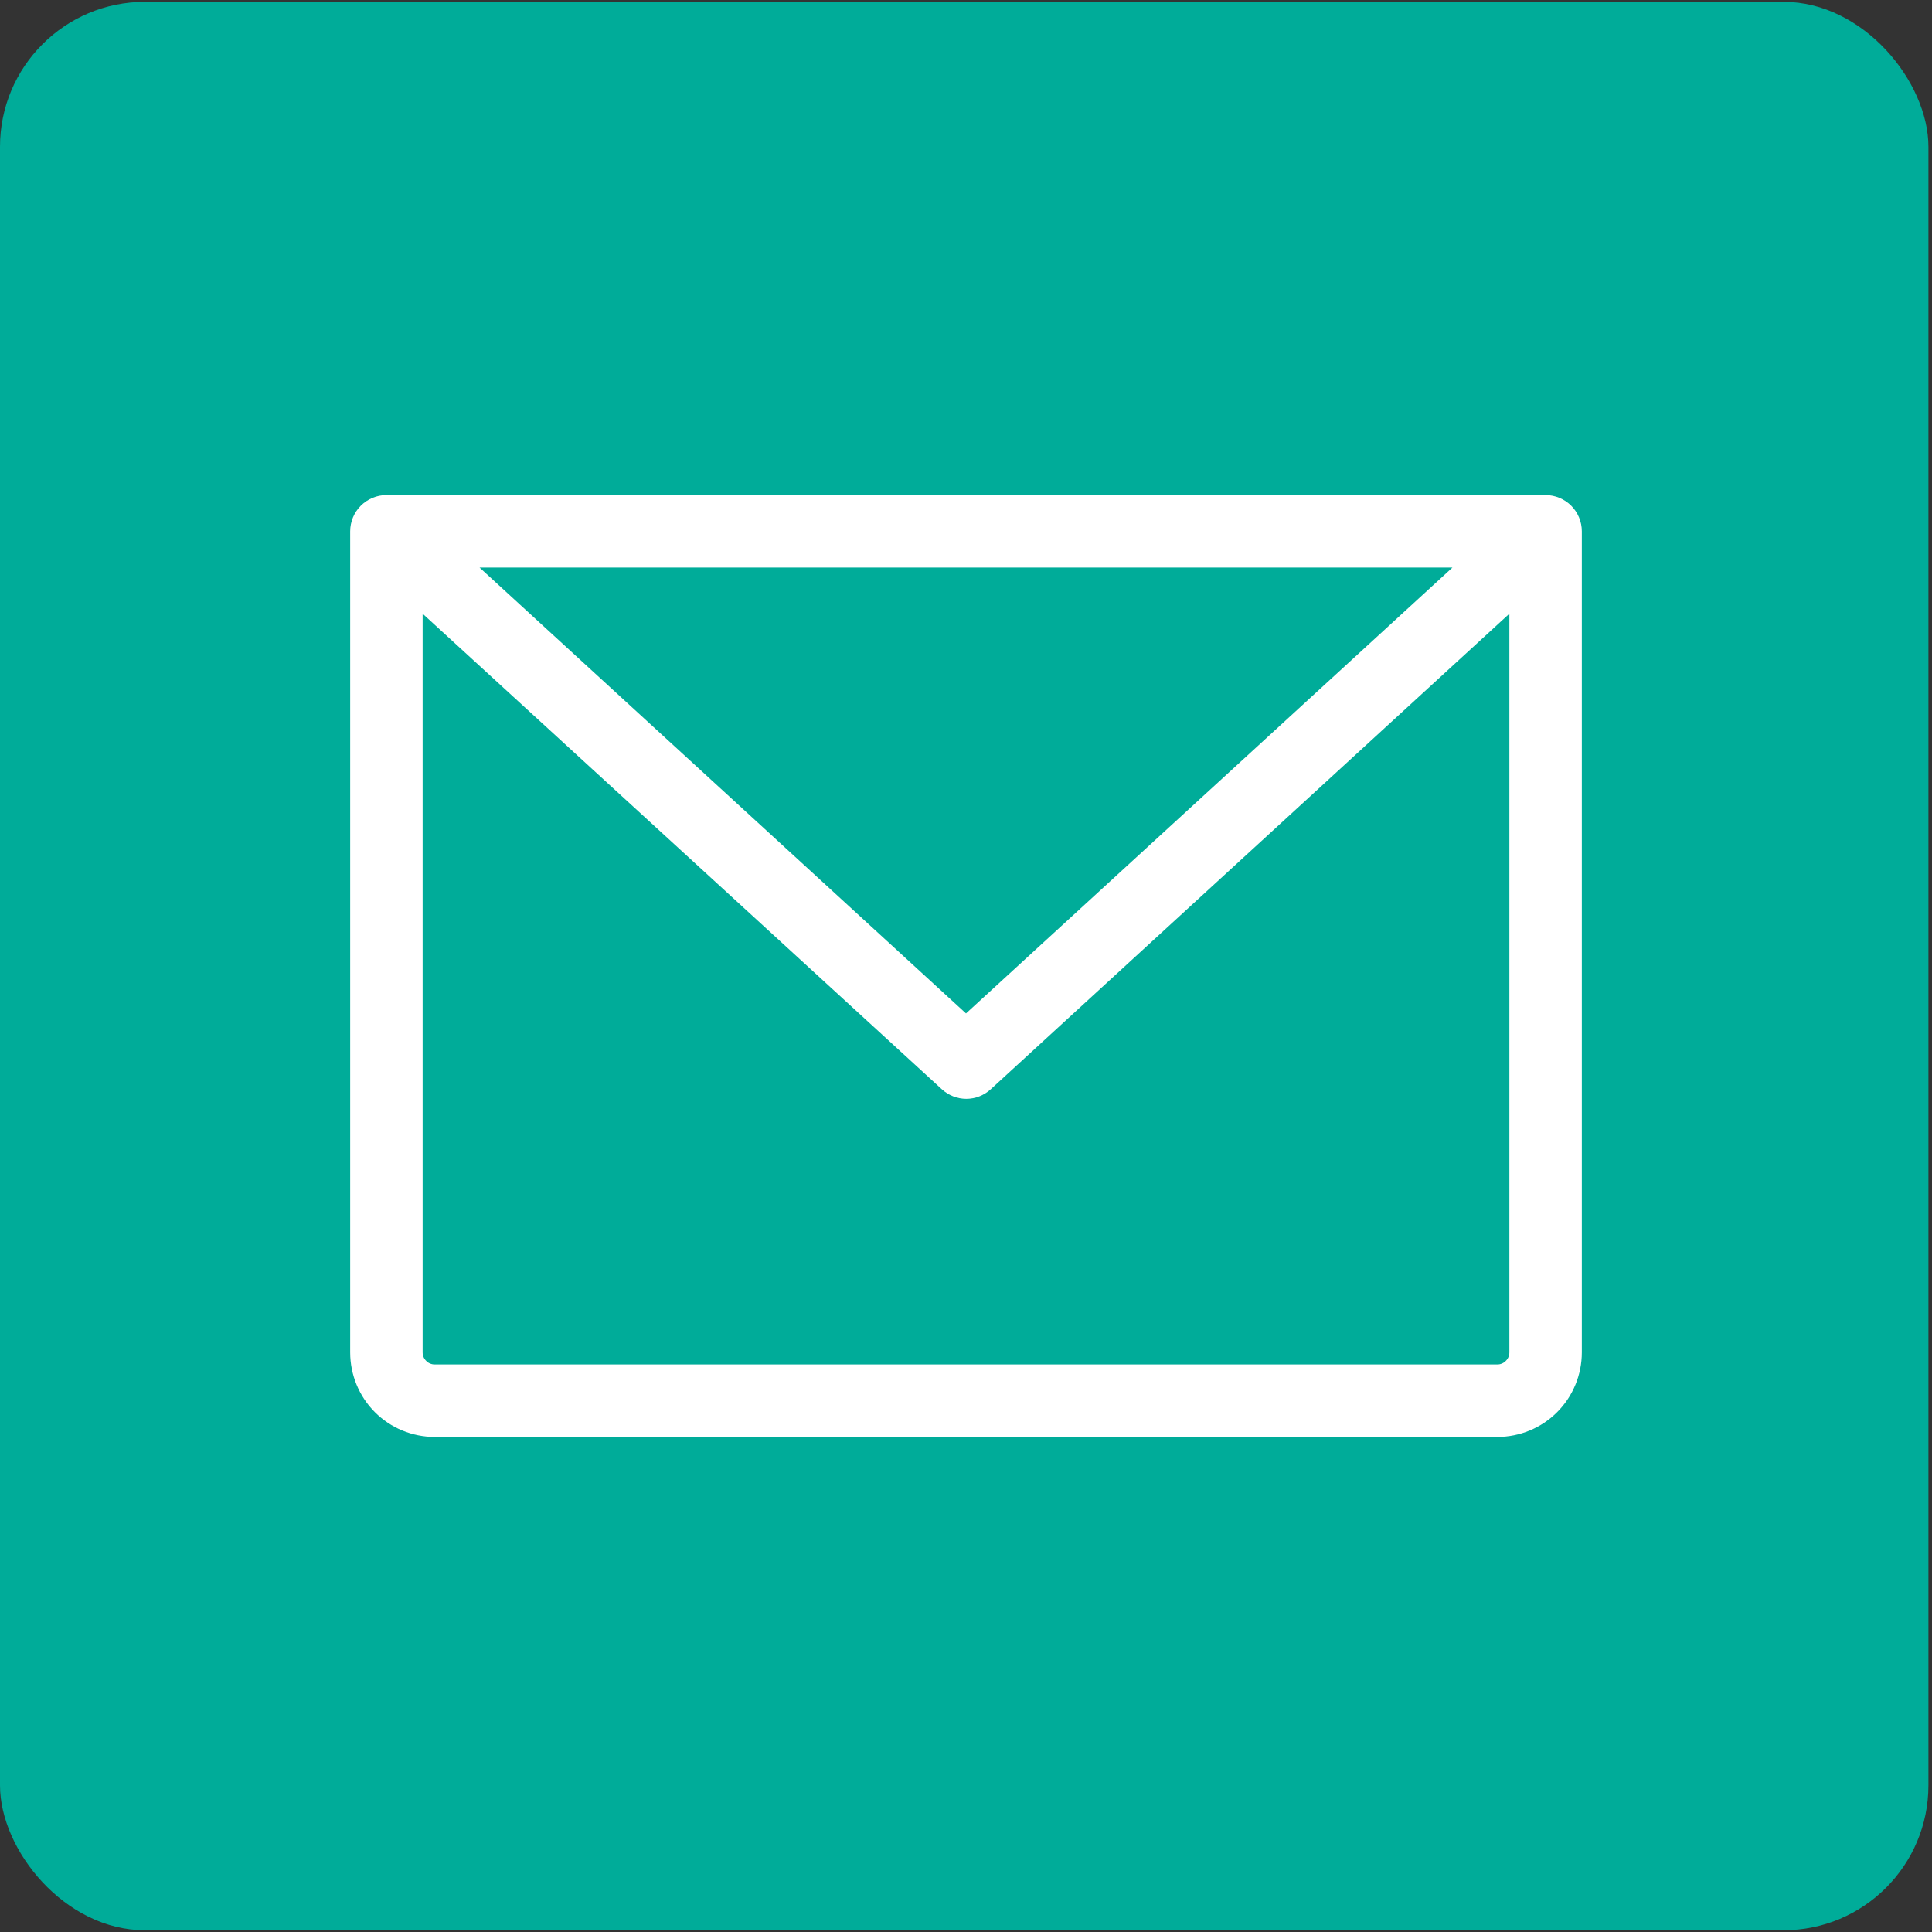
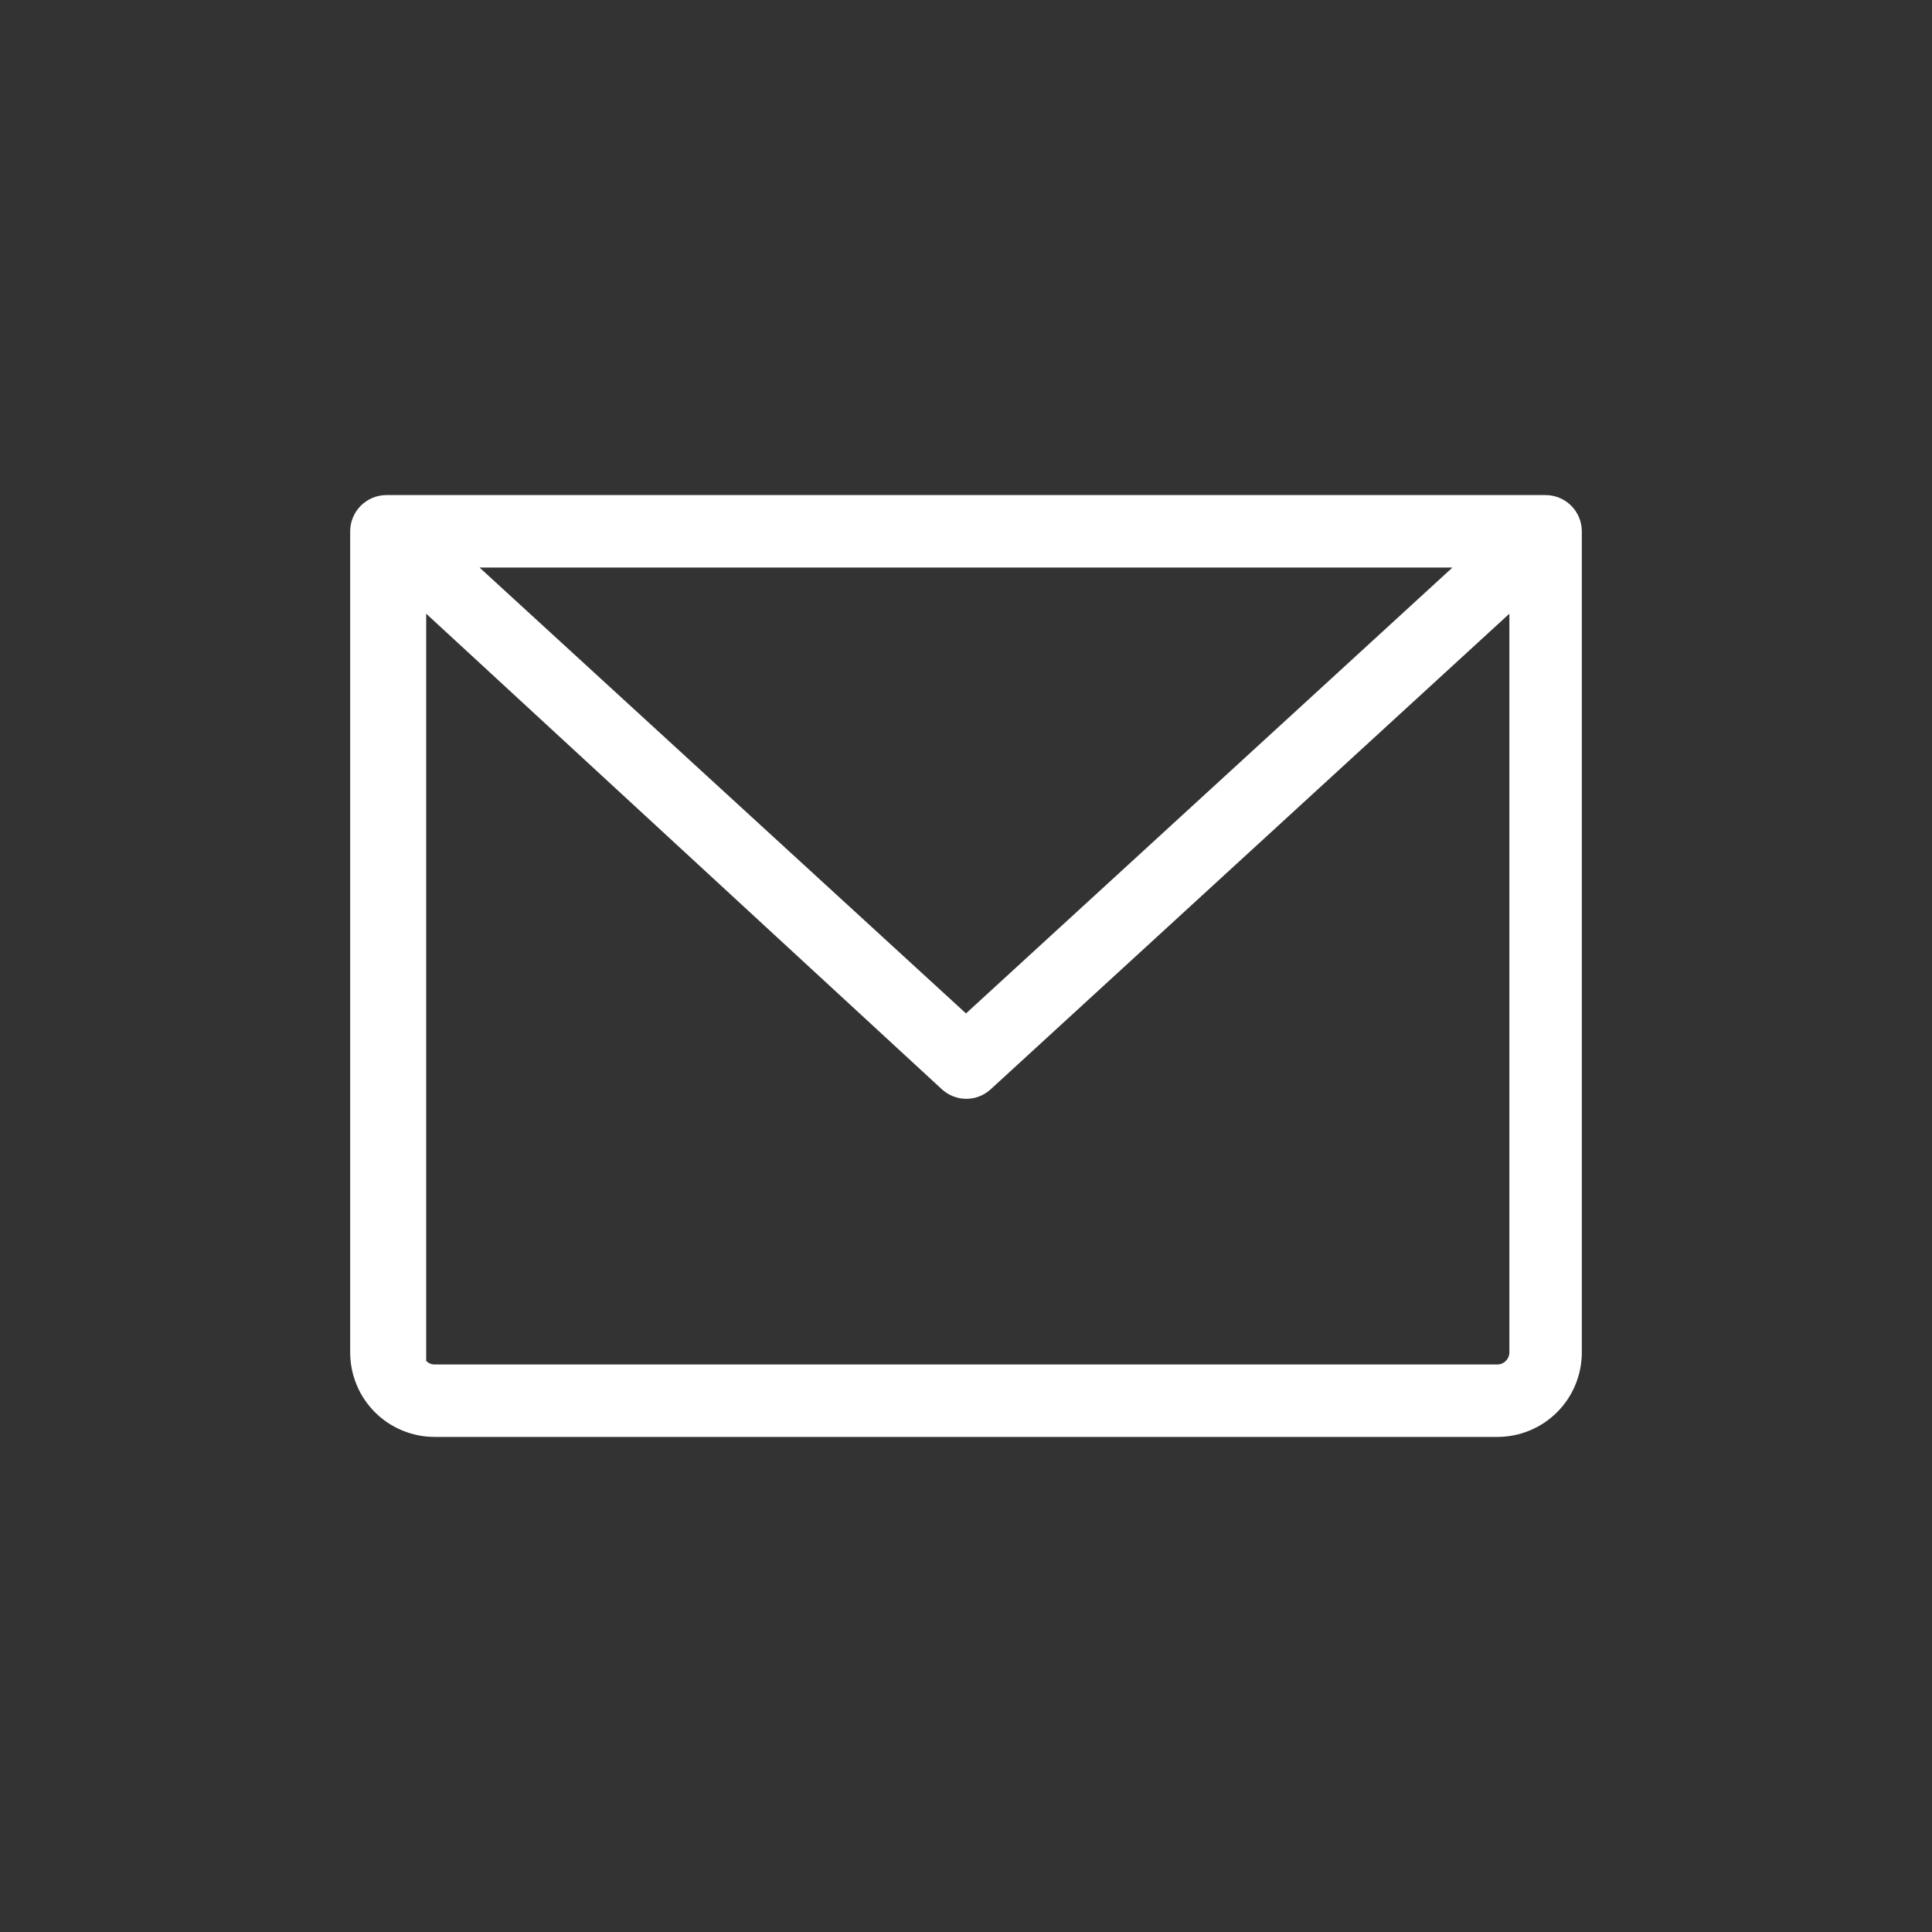
<svg xmlns="http://www.w3.org/2000/svg" width="20" height="20" viewBox="0 0 20 20" fill="none">
  <rect x="0" y="0" width="20" height="20" fill="#333333" stroke="none" />
-   <rect y="0.019" width="19.963" height="19.963" rx="1.5" fill="#00AC99" />
-   <path d="M16 5.125H4C3.901 5.125 3.805 5.165 3.735 5.235C3.665 5.305 3.625 5.401 3.625 5.5V14C3.625 14.232 3.717 14.455 3.881 14.619C4.045 14.783 4.268 14.875 4.5 14.875H15.5C15.732 14.875 15.955 14.783 16.119 14.619C16.283 14.455 16.375 14.232 16.375 14V5.5C16.375 5.401 16.335 5.305 16.265 5.235C16.195 5.165 16.099 5.125 16 5.125ZM15.036 5.875L10 10.491L4.964 5.875H15.036ZM15.5 14.125H4.5C4.467 14.125 4.435 14.112 4.412 14.088C4.388 14.065 4.375 14.033 4.375 14V6.353L9.75 11.276C9.819 11.339 9.909 11.375 10.003 11.375C10.097 11.375 10.187 11.339 10.256 11.276L15.625 6.353V14C15.625 14.033 15.612 14.065 15.588 14.088C15.565 14.112 15.533 14.125 15.5 14.125Z" fill="white" />
+   <path d="M16 5.125H4C3.901 5.125 3.805 5.165 3.735 5.235C3.665 5.305 3.625 5.401 3.625 5.5V14C3.625 14.232 3.717 14.455 3.881 14.619C4.045 14.783 4.268 14.875 4.5 14.875H15.5C15.732 14.875 15.955 14.783 16.119 14.619C16.283 14.455 16.375 14.232 16.375 14V5.5C16.375 5.401 16.335 5.305 16.265 5.235C16.195 5.165 16.099 5.125 16 5.125ZM15.036 5.875L10 10.491L4.964 5.875H15.036ZM15.5 14.125H4.5C4.467 14.125 4.435 14.112 4.412 14.088V6.353L9.75 11.276C9.819 11.339 9.909 11.375 10.003 11.375C10.097 11.375 10.187 11.339 10.256 11.276L15.625 6.353V14C15.625 14.033 15.612 14.065 15.588 14.088C15.565 14.112 15.533 14.125 15.5 14.125Z" fill="white" />
</svg>